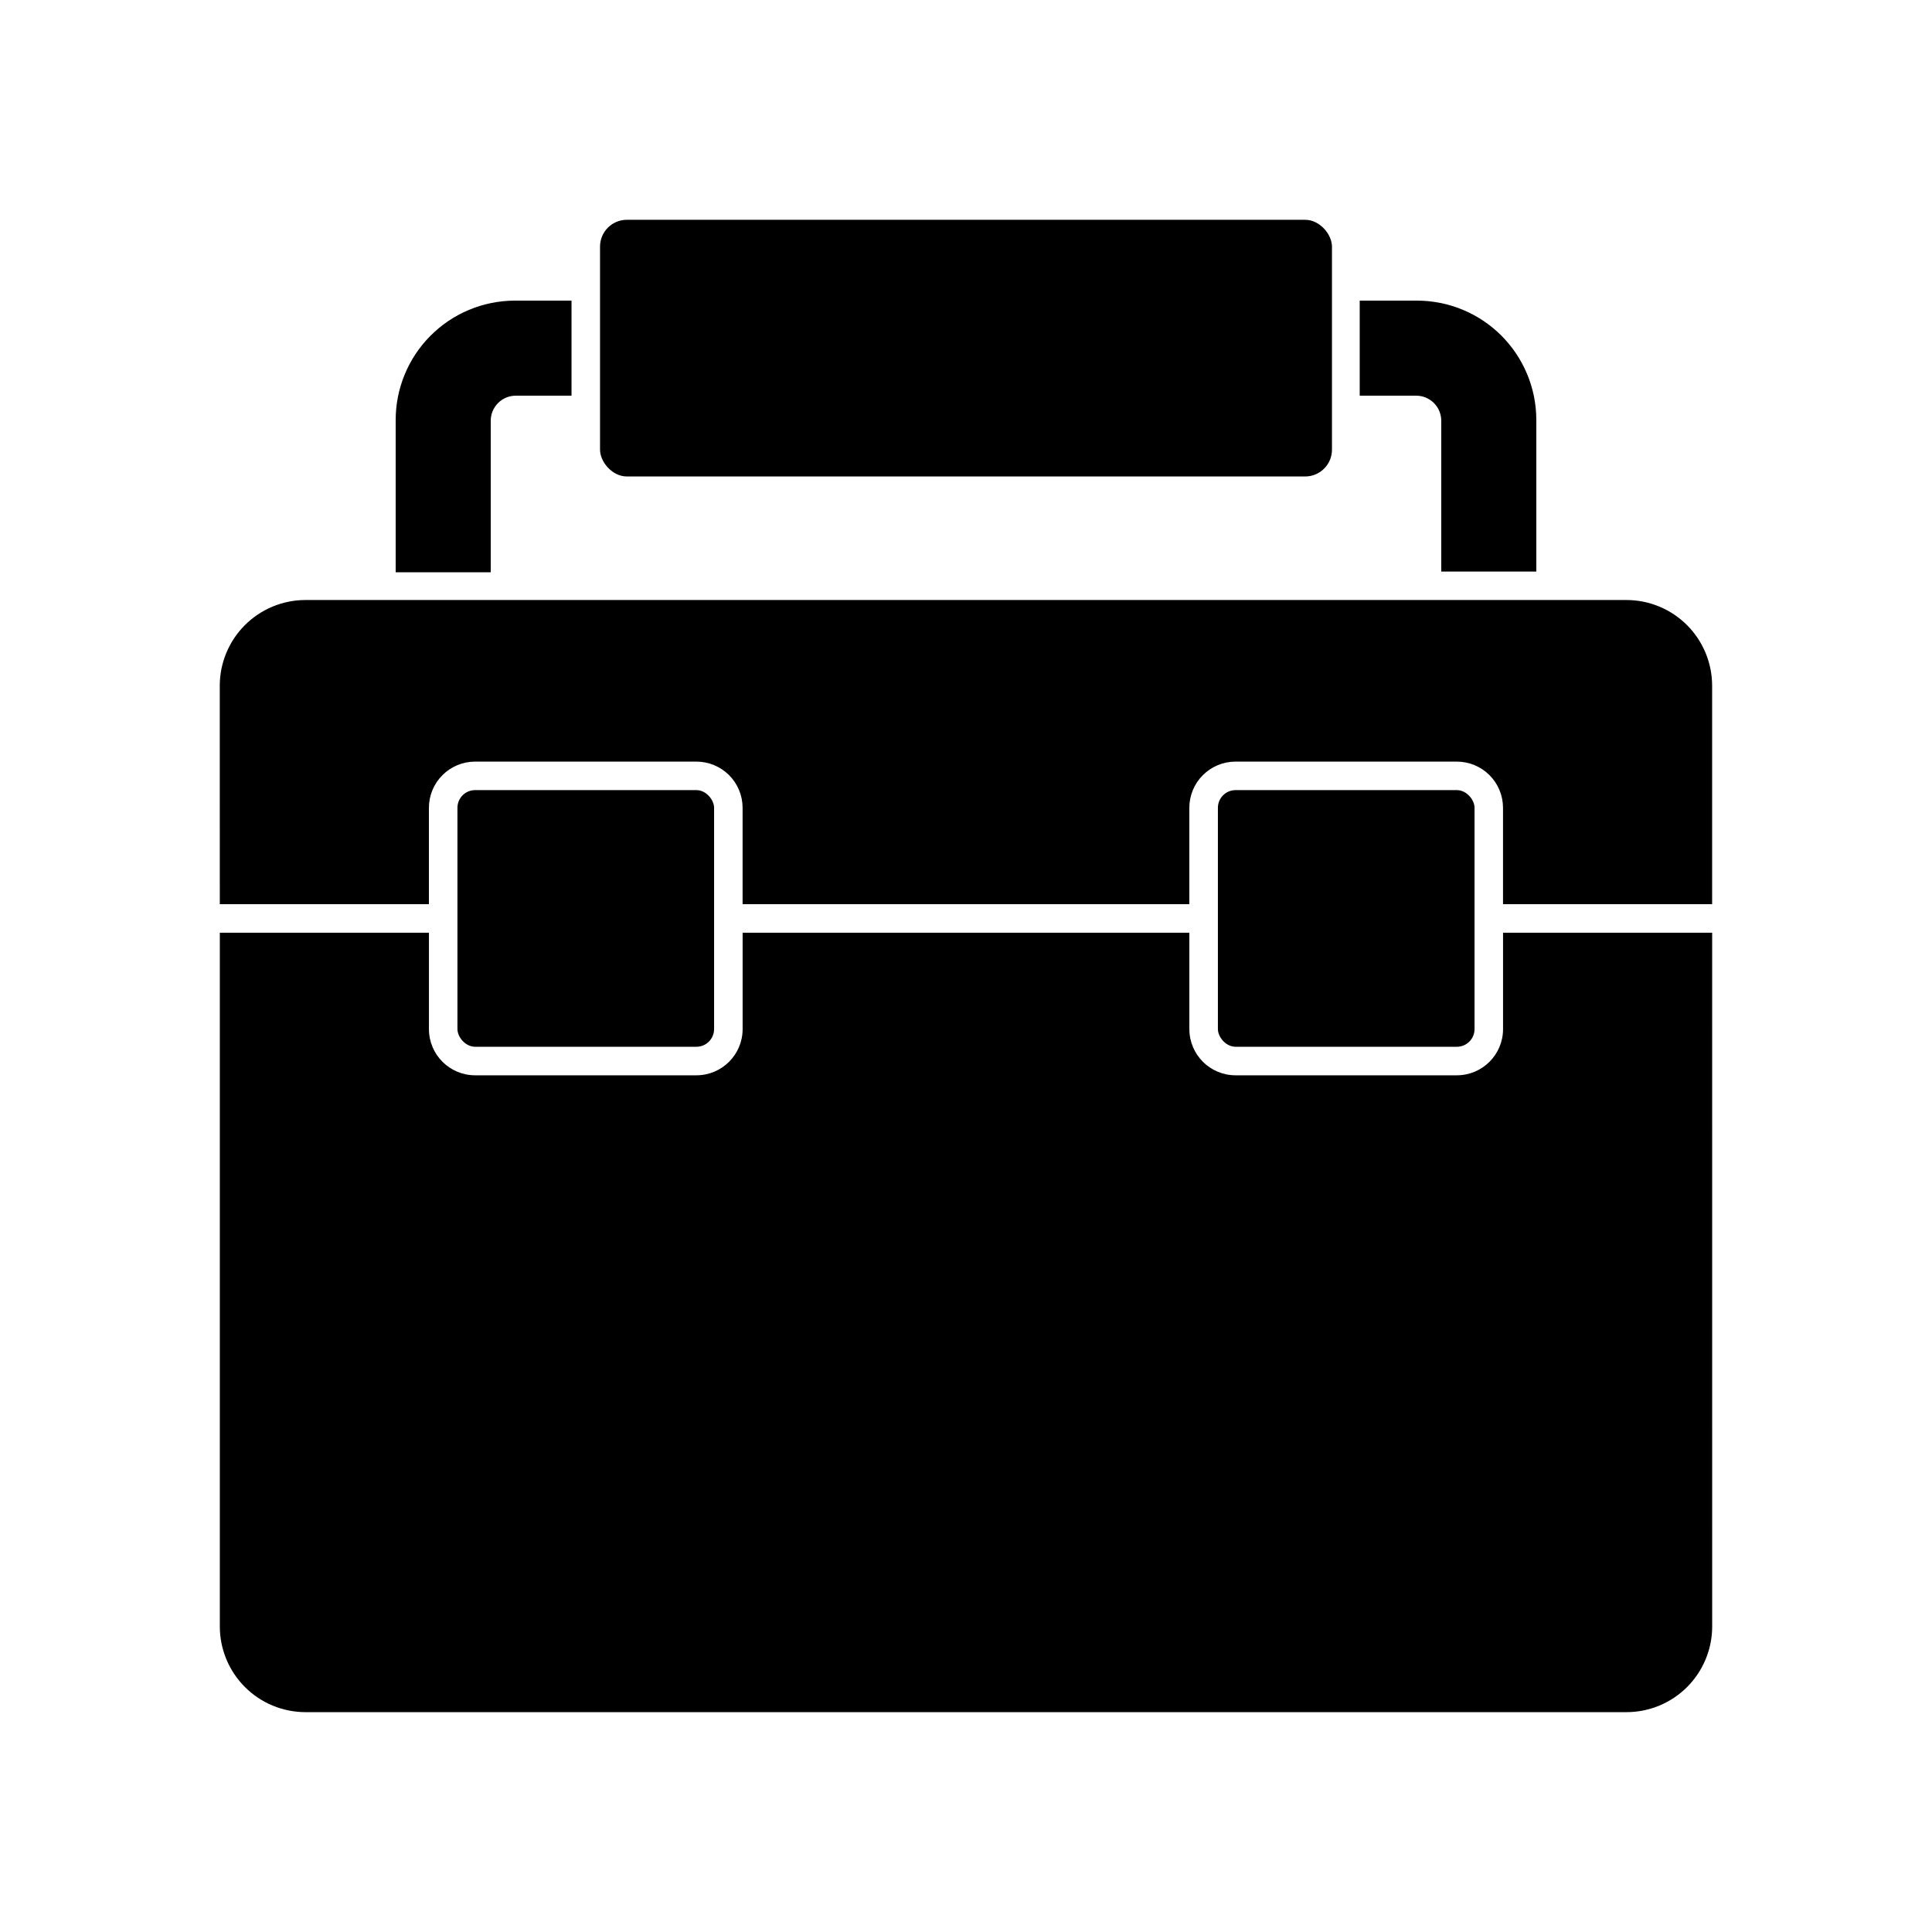
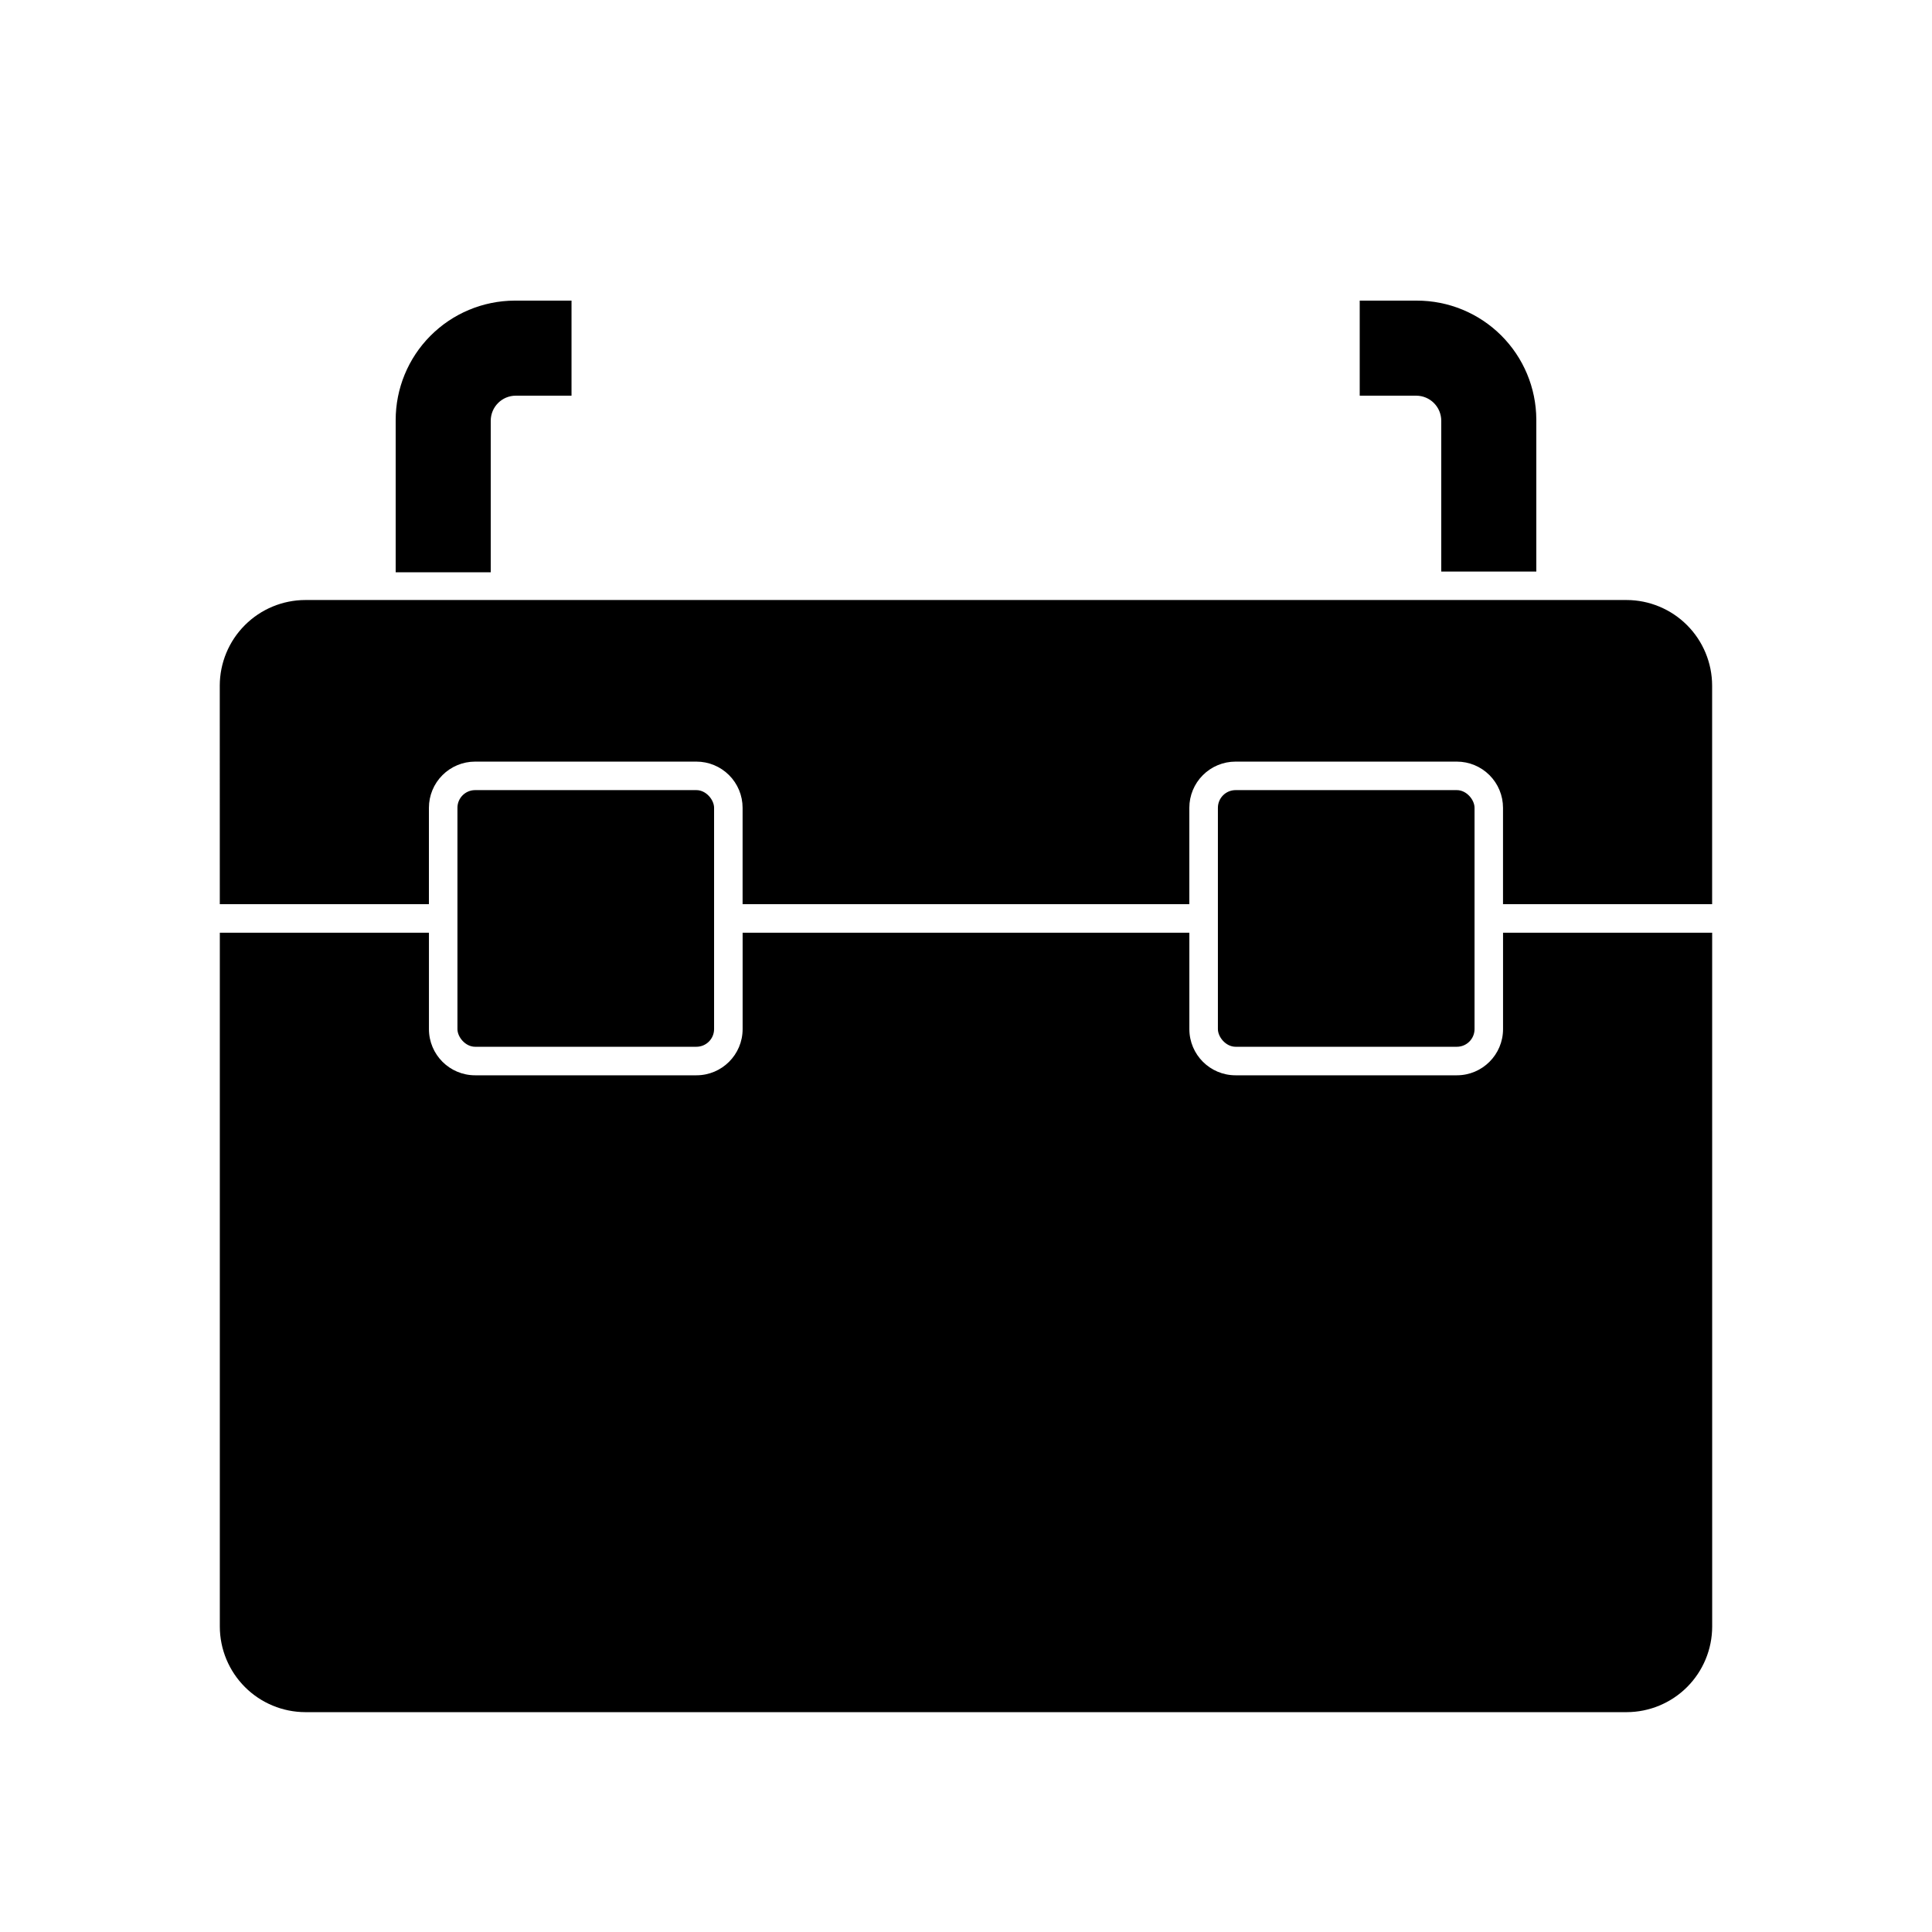
<svg xmlns="http://www.w3.org/2000/svg" fill="#000000" width="800px" height="800px" version="1.1" viewBox="144 144 512 512">
  <g>
    <path d="m519.3 248.86c3.672 0 6.648 2.977 6.648 6.652v39.953h25.191v-40.309c-0.039-8.371-3.398-16.391-9.336-22.293-5.941-5.902-13.98-9.207-22.352-9.195h-15.113v25.191z" />
    <path d="m274.05 255.51c0-3.676 2.977-6.652 6.648-6.652h14.762v-25.191h-15.113c-8.375 0.043-16.391 3.398-22.293 9.34-5.902 5.938-9.207 13.977-9.195 22.352v40.305h25.191z" />
    <path d="m202.25 383.62h55.418v-25.543c0-3.246 1.289-6.363 3.586-8.656 2.297-2.297 5.41-3.586 8.656-3.586h58.645c3.246 0 6.359 1.289 8.656 3.586 2.297 2.293 3.586 5.41 3.586 8.656v25.543h118.39v-25.543c0-3.246 1.289-6.363 3.586-8.656 2.297-2.297 5.41-3.586 8.656-3.586h58.645c3.246 0 6.359 1.289 8.656 3.586 2.297 2.293 3.586 5.41 3.586 8.656v25.543h55.418v-57.938c-0.012-6.008-2.406-11.77-6.652-16.016-4.25-4.25-10.008-6.644-16.016-6.656h-350.15c-6.012 0.012-11.77 2.406-16.016 6.656-4.25 4.246-6.644 10.008-6.656 16.016z" />
    <path d="m597.74 391.18h-55.418v25.543c0 6.762-5.481 12.242-12.242 12.242h-58.645c-6.762 0-12.242-5.481-12.242-12.242v-25.543h-118.39v25.543c0 6.762-5.481 12.242-12.242 12.242h-58.645c-6.762 0-12.242-5.481-12.242-12.242v-25.543h-55.418v183.89c0.012 6.008 2.406 11.766 6.656 16.016 4.246 4.246 10.004 6.641 16.016 6.652h350.15c6.008-0.012 11.766-2.406 16.016-6.652 4.246-4.25 6.641-10.008 6.652-16.016z" />
    <path d="m269.91 353.39h58.645c2.586 0 4.684 2.586 4.684 4.684v58.645c0 2.586-2.098 4.684-4.684 4.684h-58.645c-2.586 0-4.684-2.586-4.684-4.684v-58.645c0-2.586 2.098-4.684 4.684-4.684z" />
    <path d="m471.44 353.39h58.645c2.586 0 4.684 2.586 4.684 4.684v58.645c0 2.586-2.098 4.684-4.684 4.684h-58.645c-2.586 0-4.684-2.586-4.684-4.684v-58.645c0-2.586 2.098-4.684 4.684-4.684z" />
-     <path d="m310.12 202.25h179.76c3.922 0 7.106 3.922 7.106 7.106v53.809c0 3.922-3.18 7.106-7.106 7.106h-179.76c-3.922 0-7.106-3.922-7.106-7.106v-53.809c0-3.922 3.18-7.106 7.106-7.106z" />
  </g>
</svg>